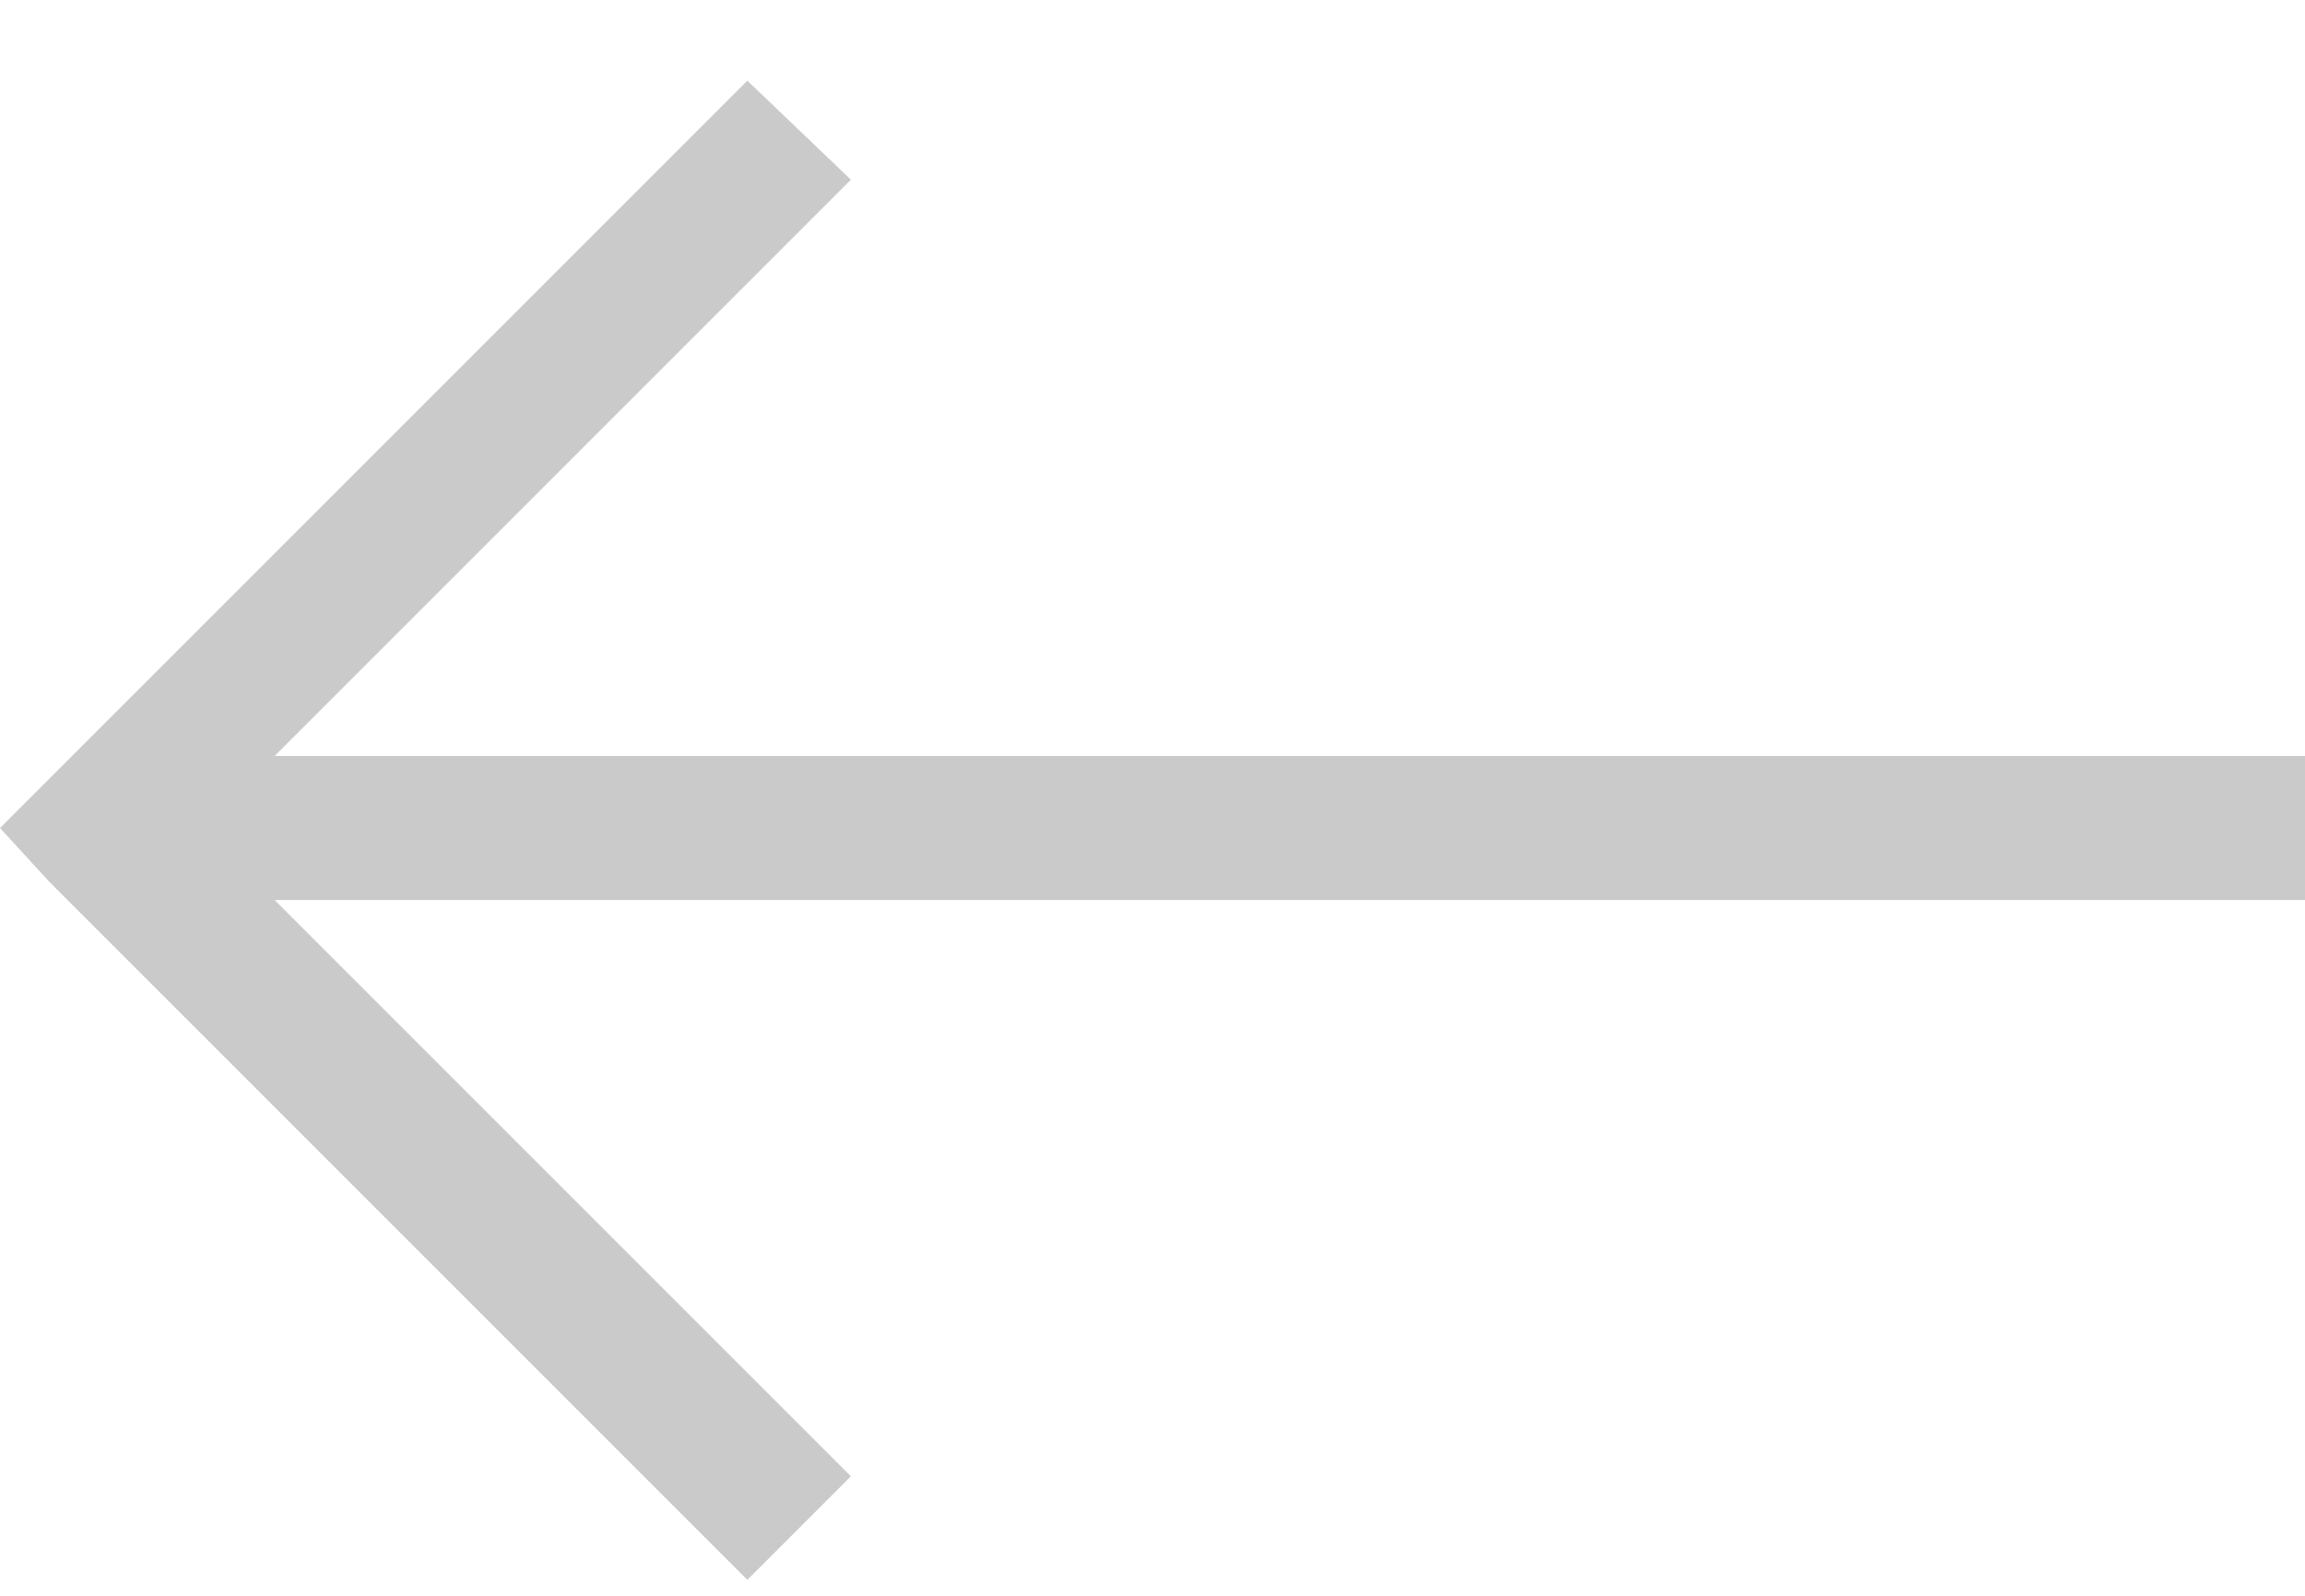
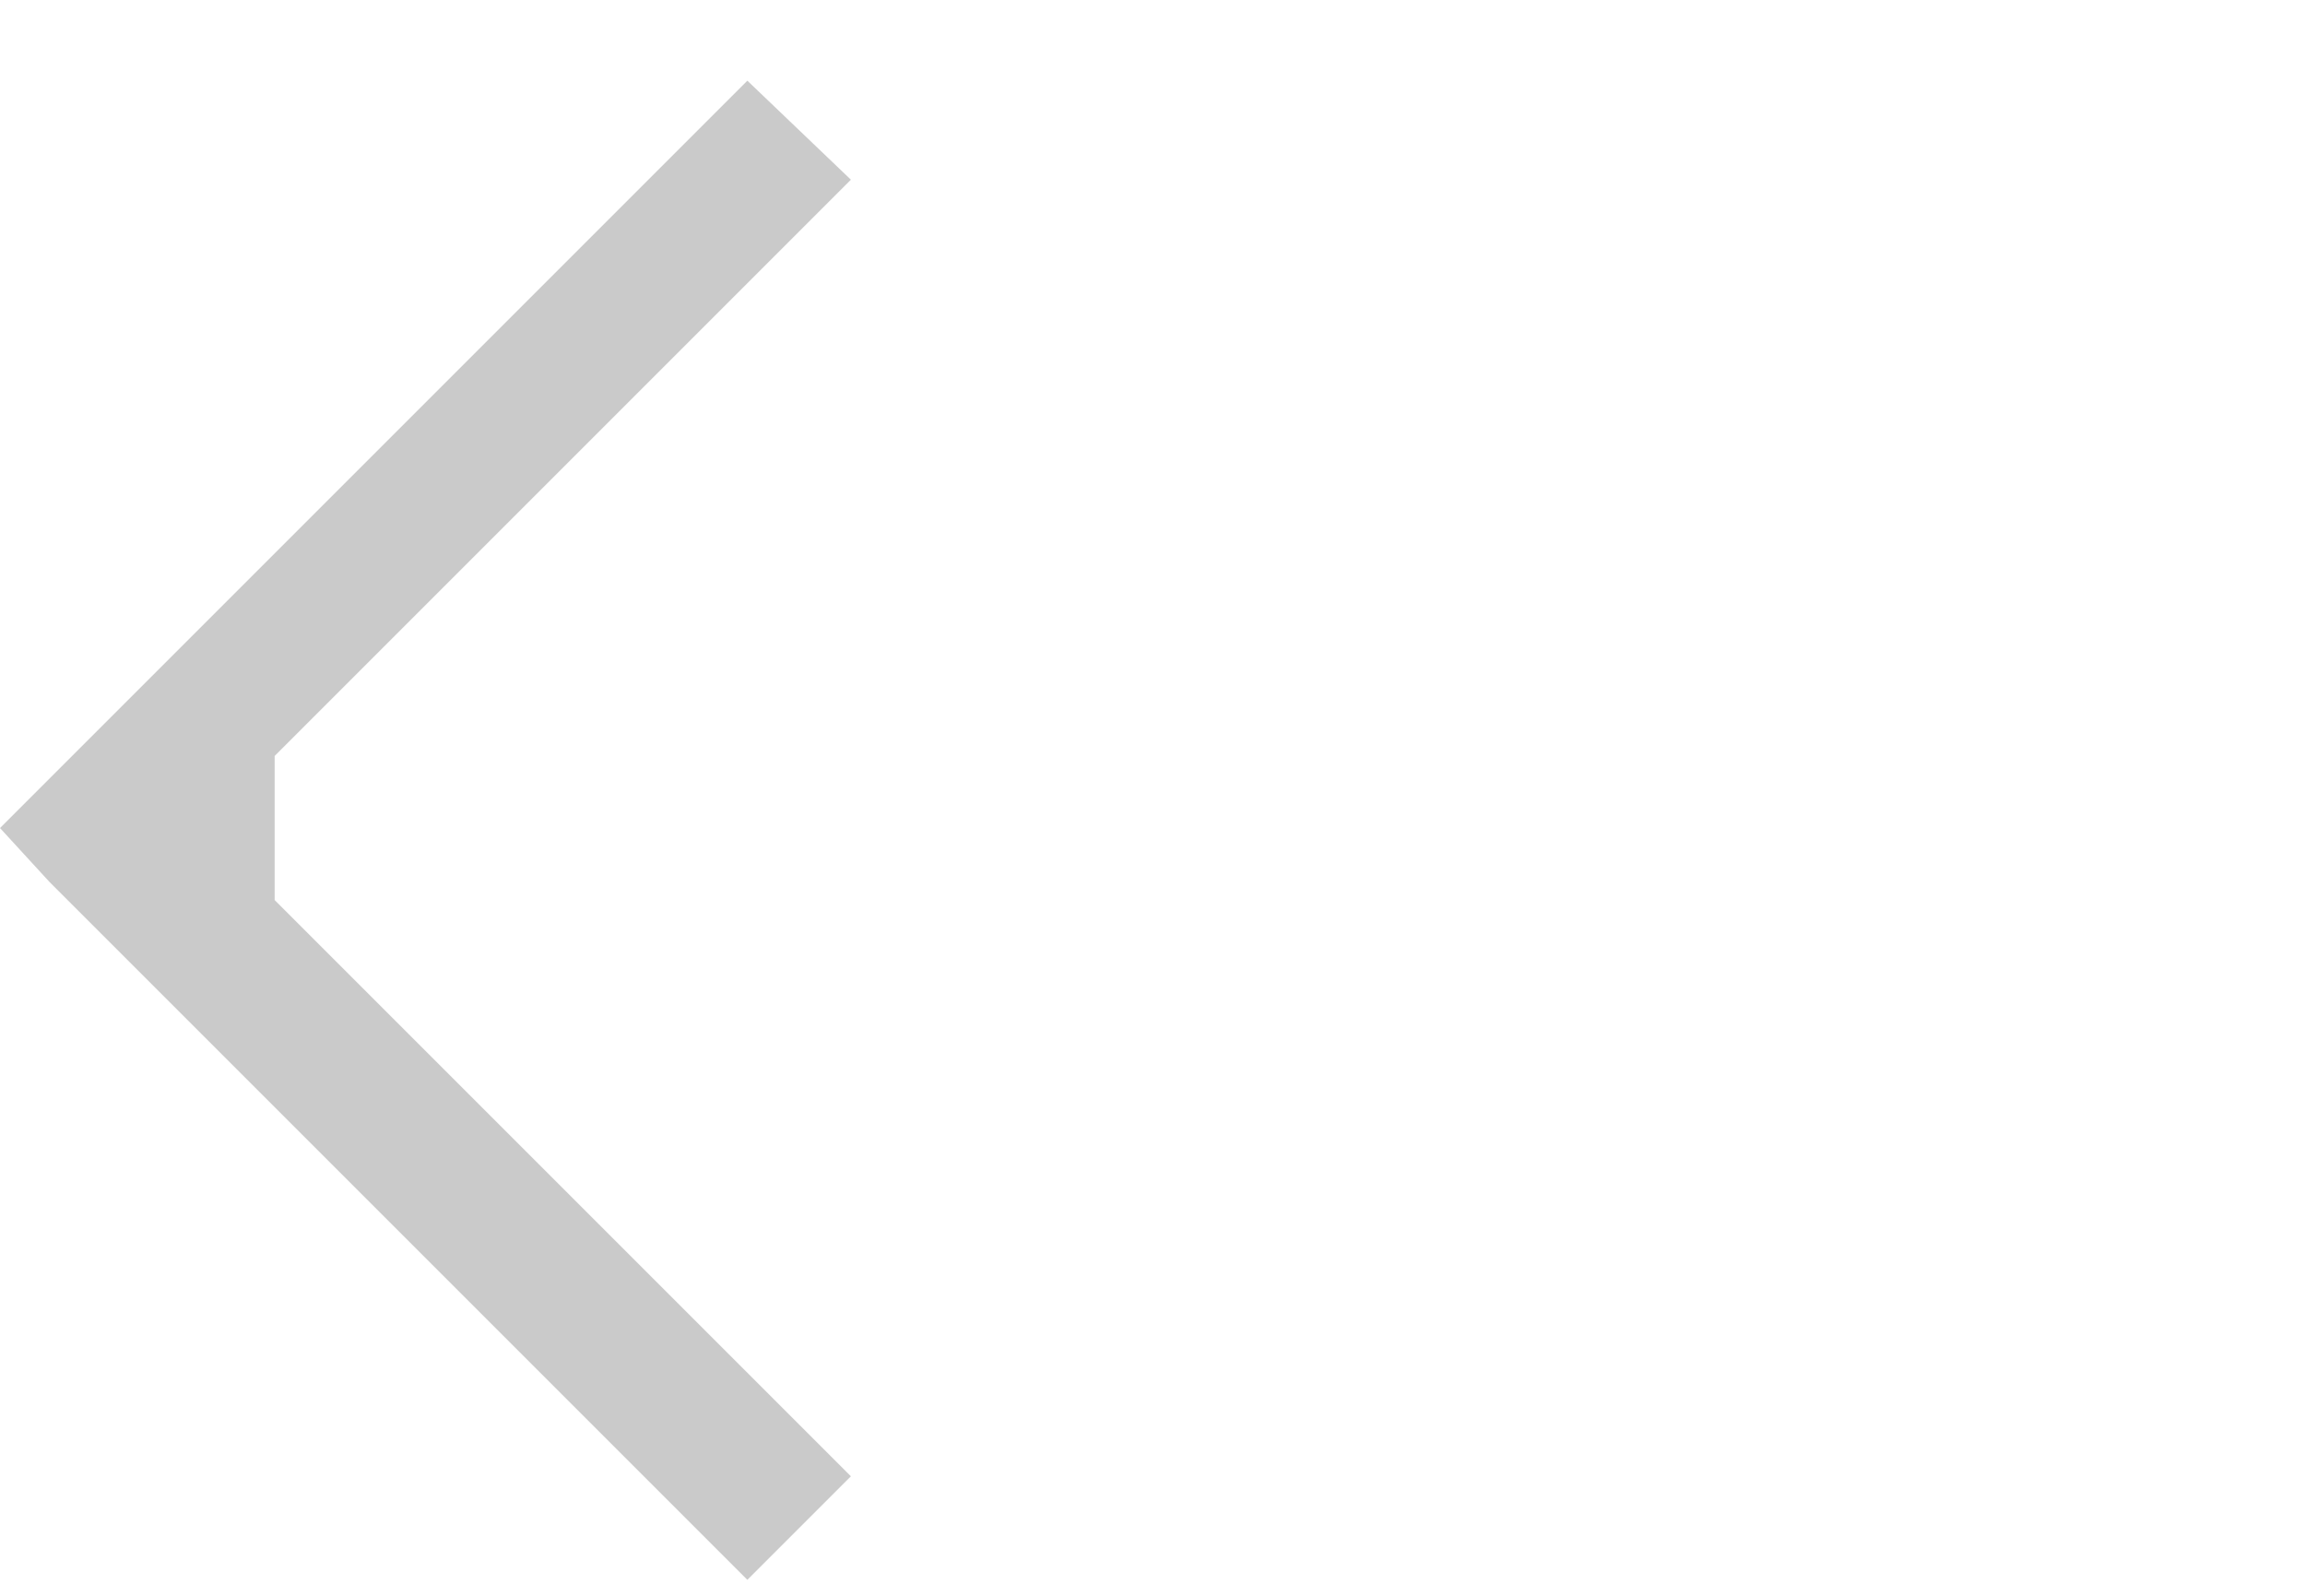
<svg xmlns="http://www.w3.org/2000/svg" width="26" height="18" viewBox="0 0 26 18" fill="none">
-   <path d="M8.43 0.91L9.598 2.027L3.098 8.527H26V10.152H3.098L9.598 16.652L8.43 17.82L0.559 9.949L0 9.34L8.43 0.91Z" fill="#CACACA" />
+   <path d="M8.43 0.91L9.598 2.027L3.098 8.527V10.152H3.098L9.598 16.652L8.43 17.82L0.559 9.949L0 9.34L8.43 0.91Z" fill="#CACACA" />
</svg>